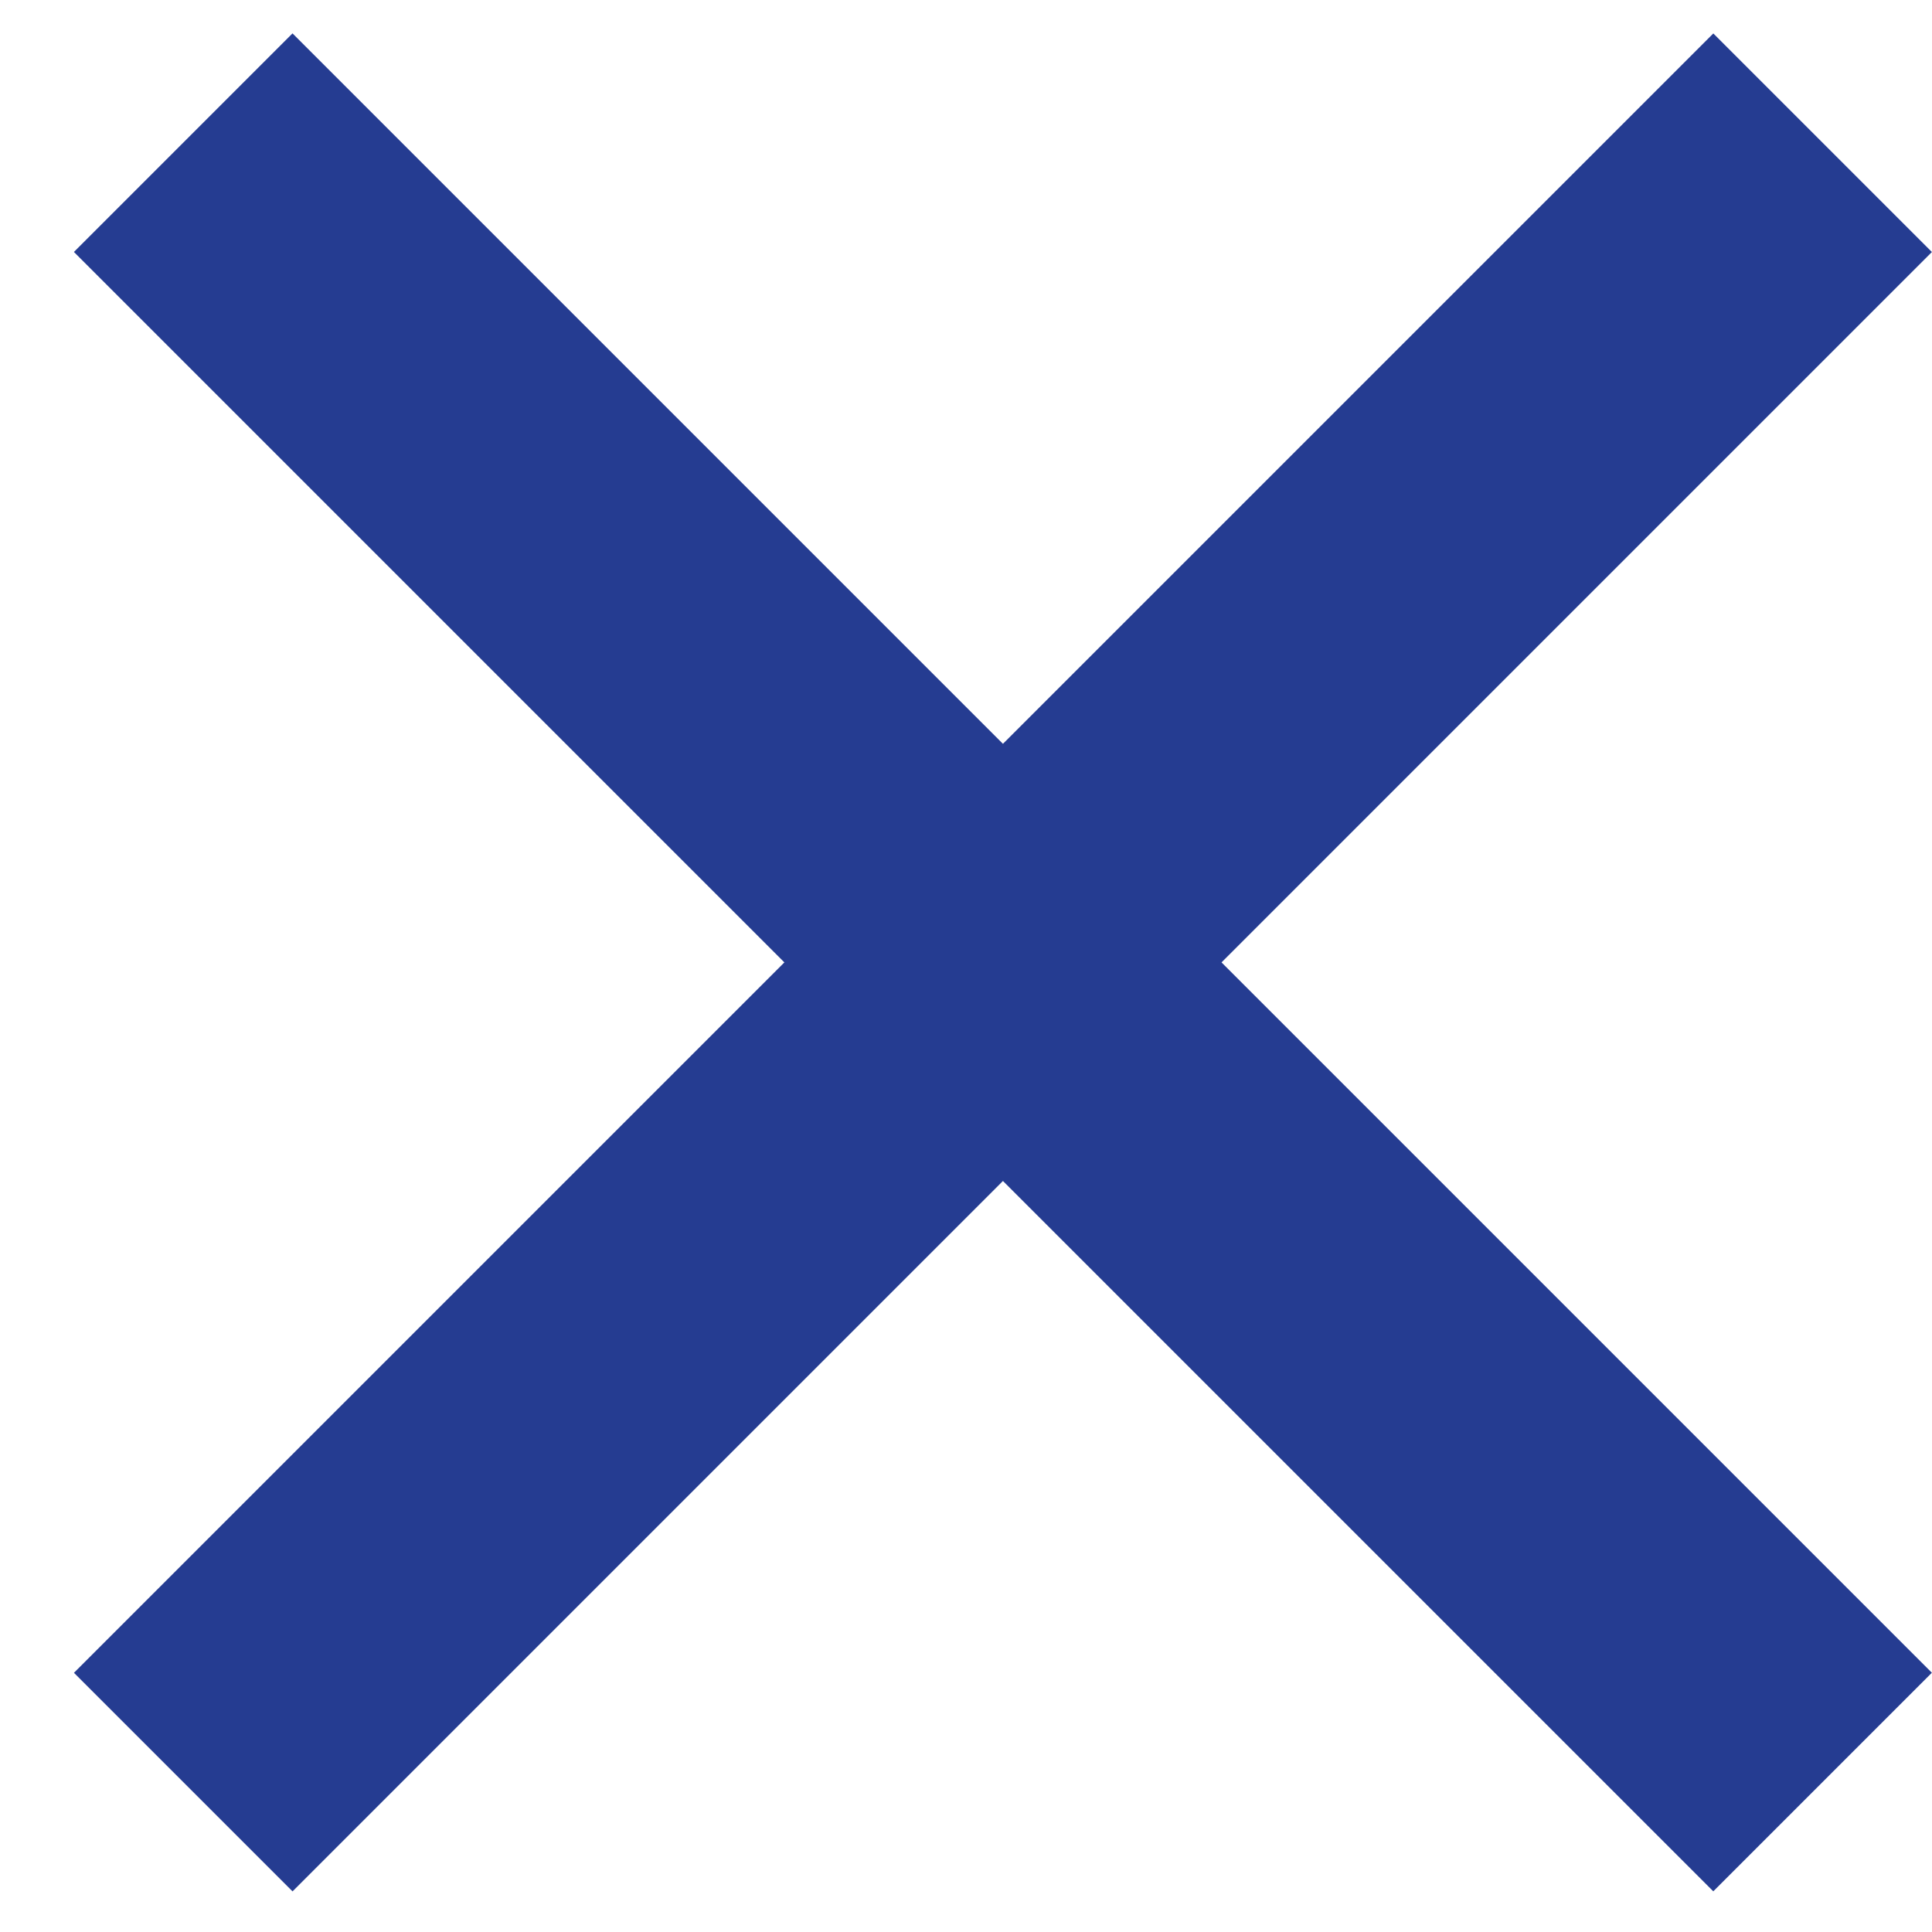
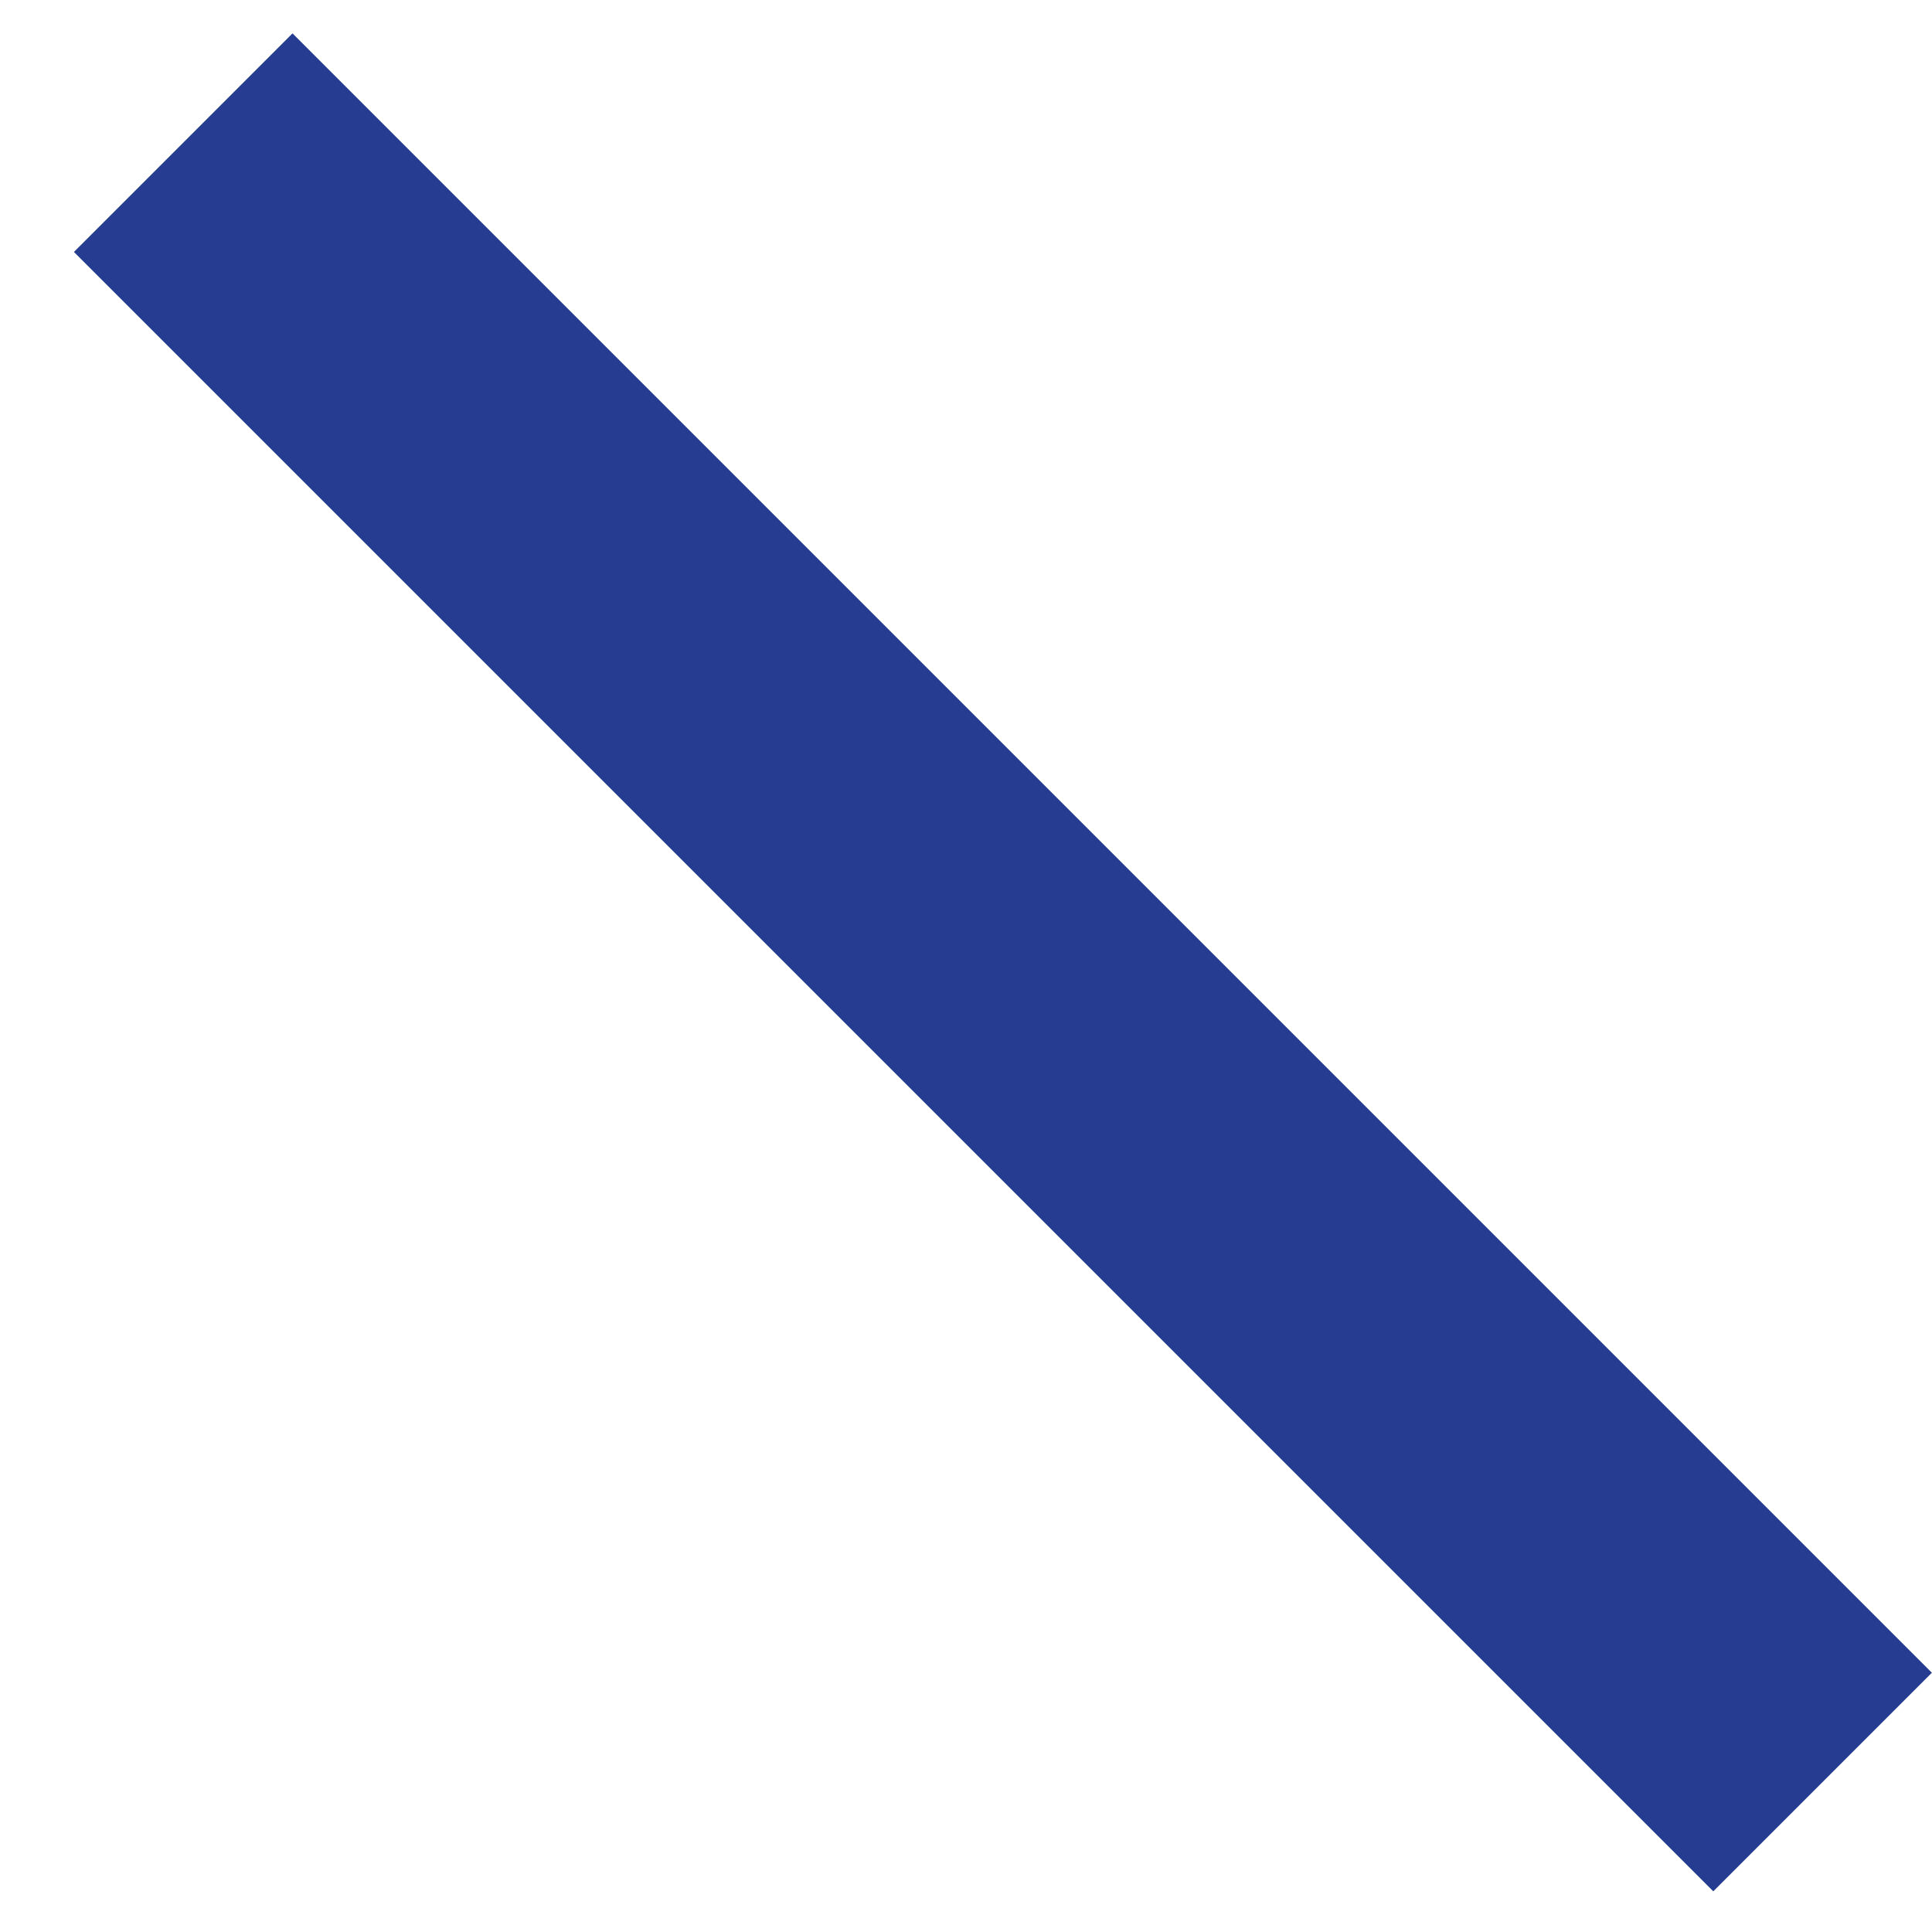
<svg xmlns="http://www.w3.org/2000/svg" width="25" height="25" viewBox="0 0 25 25" fill="none">
-   <rect x="0.957" y="21.646" width="30" height="4" transform="rotate(-45 0.957 21.646)" fill="#253C91" />
  <rect x="3.785" y="0.432" width="30" height="4" transform="rotate(45 3.785 0.432)" fill="#253C91" />
</svg>